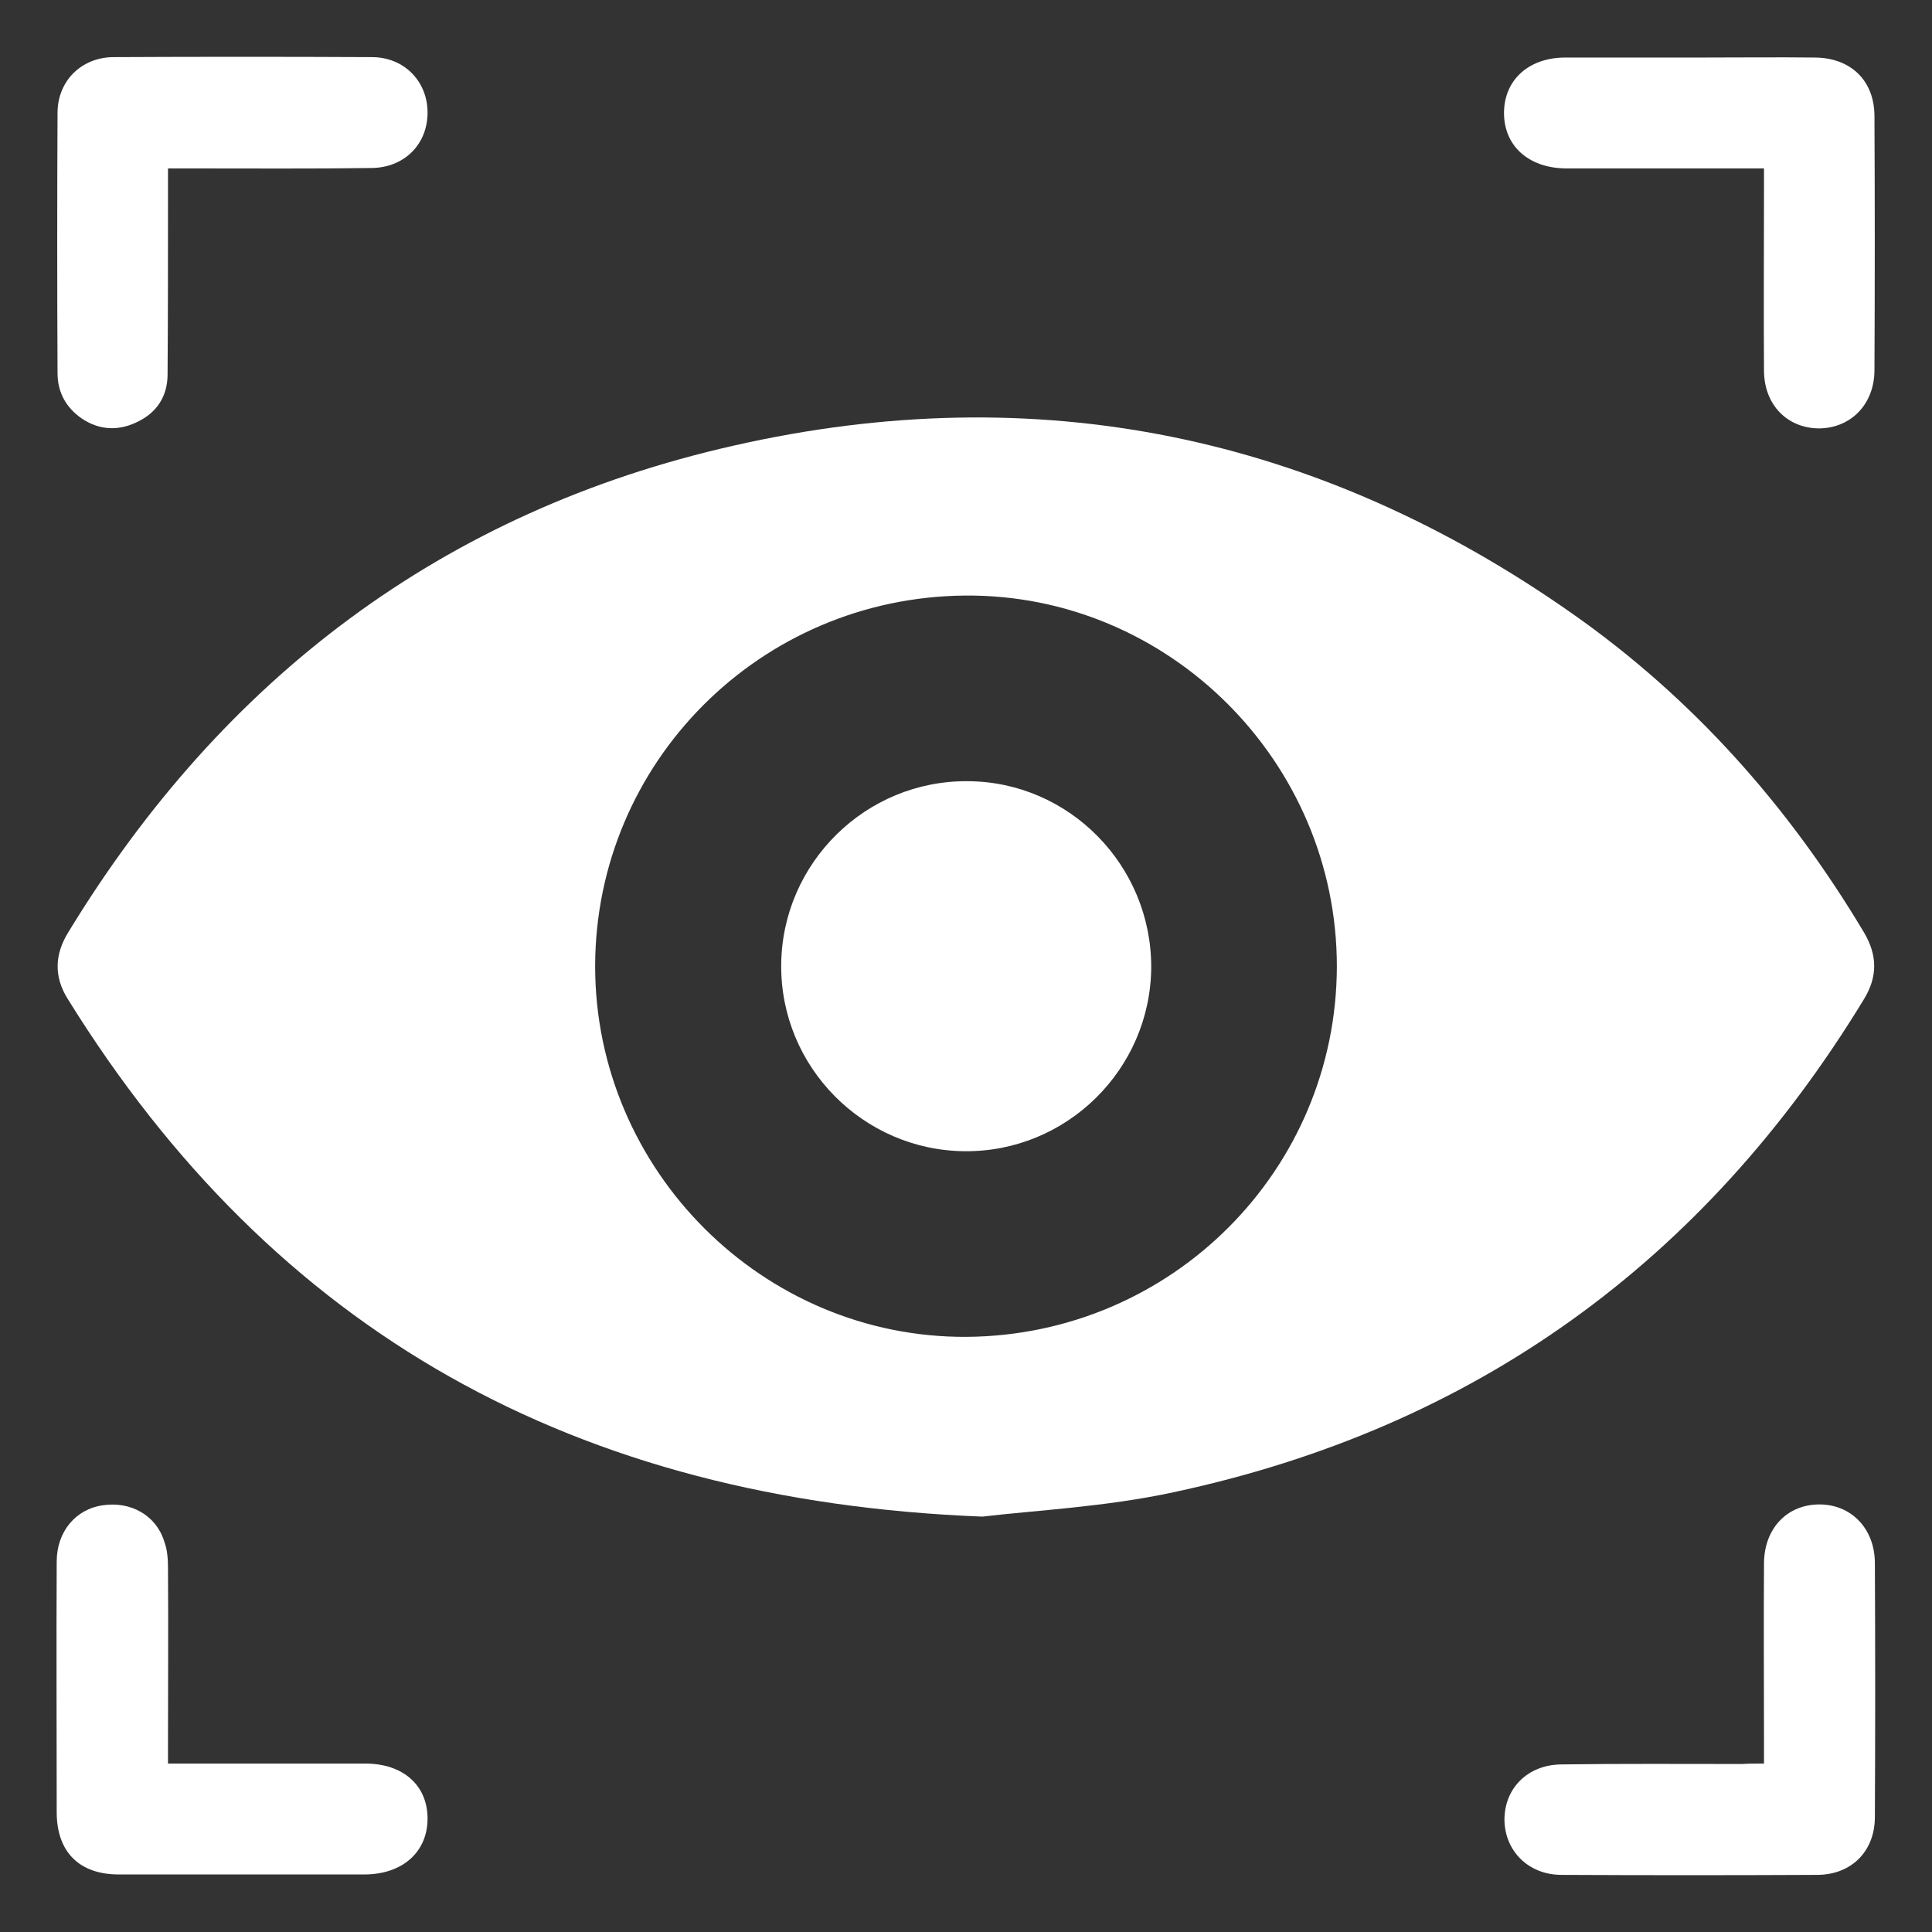
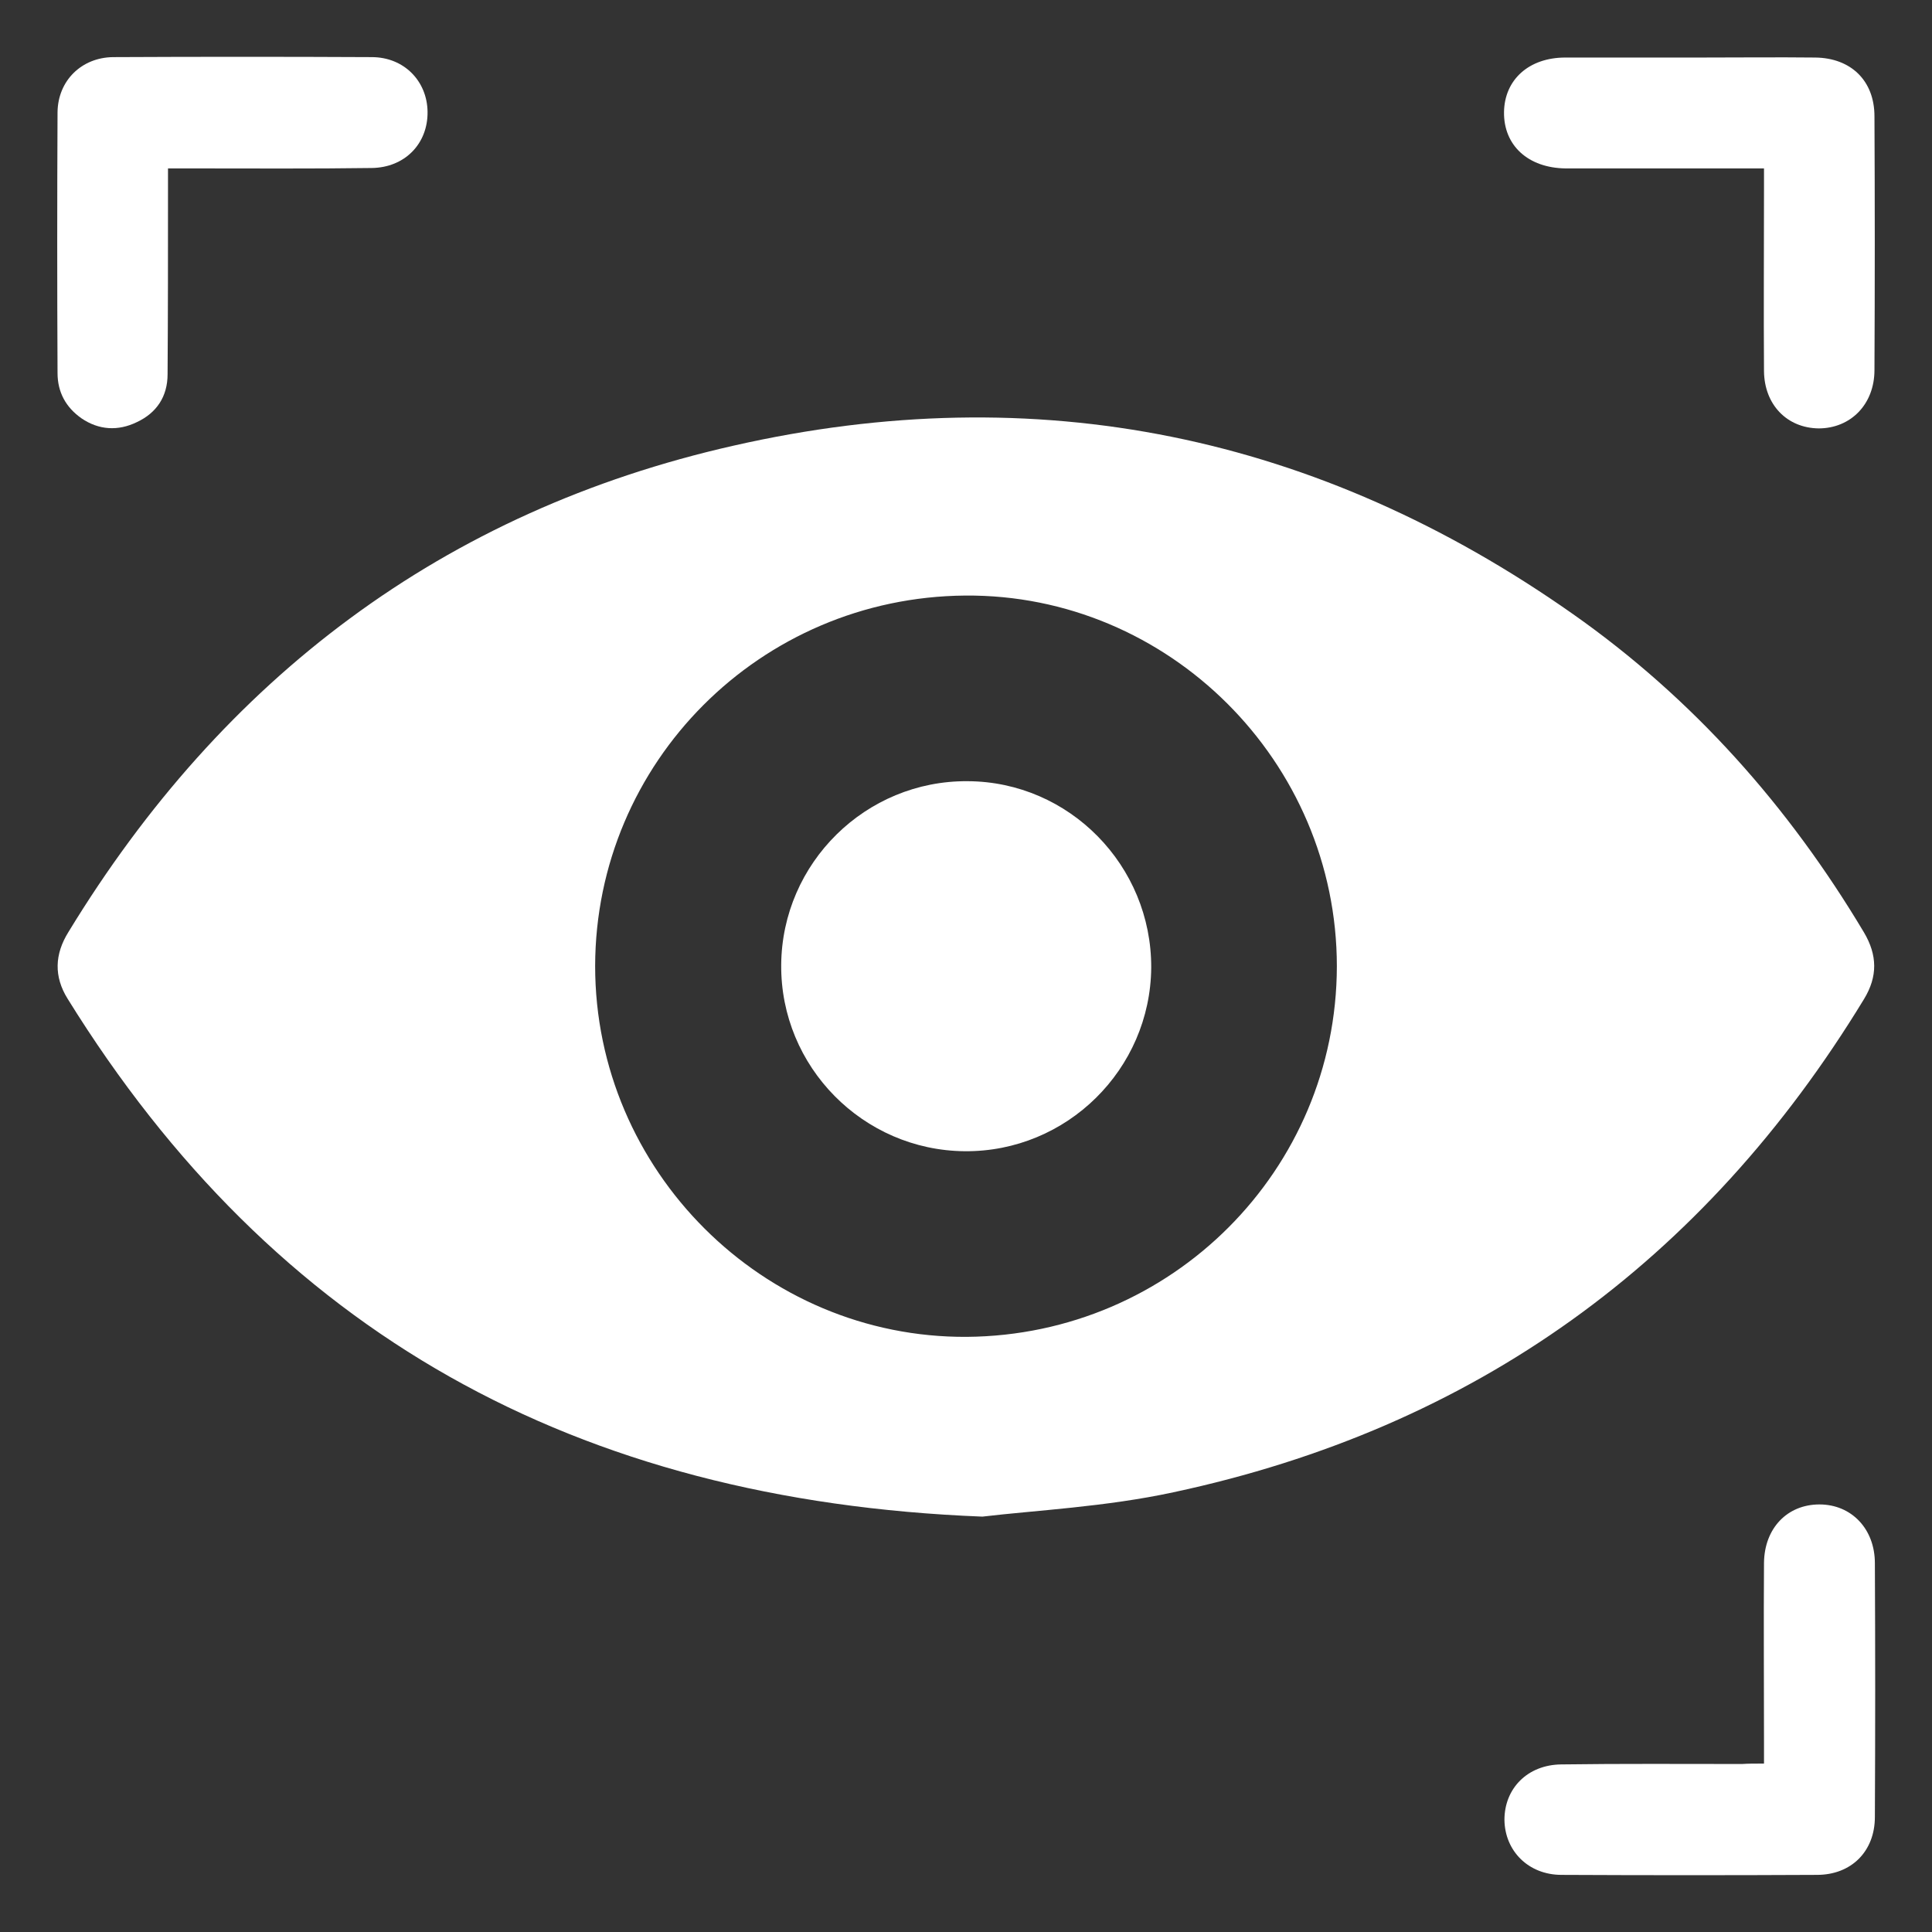
<svg xmlns="http://www.w3.org/2000/svg" version="1.1" id="Layer_1" x="0px" y="0px" viewBox="0 0 46 46" style="enable-background:new 0 0 46 46;" xml:space="preserve">
  <rect x="0" y="0" width="46" height="46" fill="#333333" stroke="none" />
  <style type="text/css">
	.st0{fill:#FFFFFF;}
</style>
  <g>
    <path class="st0" d="M23.39,36.11c-9.7-0.38-16.86-4.39-21.78-12.33c-0.33-0.53-0.31-1.06,0.02-1.59   c3.68-6.04,8.93-10.02,15.84-11.58c7.22-1.64,13.91-0.26,19.98,4.01c2.86,2.01,5.14,4.58,6.93,7.58c0.32,0.54,0.33,1.05,0,1.59   C40.57,30.05,35.1,34,27.94,35.53C26.32,35.88,24.65,35.96,23.39,36.11z M22.98,14.18c-4.88,0.04-8.8,3.97-8.81,8.82   c0,4.87,4,8.86,8.85,8.83c4.88-0.04,8.8-3.97,8.81-8.82C31.83,18.13,27.82,14.14,22.98,14.18z" />
    <path class="st0" d="M4,4.01c0,0.22,0,0.39,0,0.55c0,1.45,0,2.9-0.01,4.35c0,0.53-0.26,0.92-0.73,1.14   c-0.45,0.22-0.91,0.19-1.32-0.09C1.57,9.7,1.37,9.34,1.37,8.88c-0.01-2.07-0.01-4.14,0-6.21c0.01-0.75,0.57-1.3,1.32-1.31   c2.05-0.01,4.11-0.01,6.16,0c0.77,0,1.32,0.57,1.33,1.3C10.19,3.42,9.64,3.99,8.85,4C7.43,4.02,6.01,4.01,4.59,4.01   C4.42,4.01,4.25,4.01,4,4.01z" />
-     <path class="st0" d="M42,4.01c-1.13,0-2.19,0-3.24,0c-0.49,0-0.99,0-1.48,0C36.38,4,35.8,3.46,35.81,2.67   c0.01-0.77,0.59-1.3,1.46-1.3c1.07,0,2.14,0,3.21,0c0.91,0,1.83-0.01,2.74,0c0.85,0.01,1.41,0.55,1.41,1.4   c0.01,2.01,0.01,4.02,0,6.04c0,0.82-0.57,1.39-1.33,1.39c-0.75-0.01-1.29-0.56-1.3-1.36c-0.01-1.44,0-2.87,0-4.31   C42,4.37,42,4.21,42,4.01z" />
-     <path class="st0" d="M4,41.99c0.21,0,0.36,0,0.52,0c1.39,0,2.79,0,4.18,0c0.9,0,1.48,0.52,1.48,1.31c0,0.79-0.59,1.32-1.48,1.33   c-1.96,0-3.91,0-5.87,0c-0.94,0-1.47-0.53-1.48-1.46c0-2-0.01-4,0-5.99c0-0.71,0.45-1.25,1.1-1.34c0.66-0.1,1.27,0.24,1.46,0.86   C3.99,36.91,4,37.14,4,37.37c0.01,1.36,0,2.73,0,4.09C4,41.61,4,41.77,4,41.99z" />
+     <path class="st0" d="M42,4.01c-1.13,0-2.19,0-3.24,0c-0.49,0-0.99,0-1.48,0C36.38,4,35.8,3.46,35.81,2.67   c0.01-0.77,0.59-1.3,1.46-1.3c1.07,0,2.14,0,3.21,0c0.91,0,1.83-0.01,2.74,0c0.85,0.01,1.41,0.55,1.41,1.4   c0.01,2.01,0.01,4.02,0,6.04c0,0.82-0.57,1.39-1.33,1.39c-0.75-0.01-1.29-0.56-1.3-1.36c-0.01-1.44,0-2.87,0-4.31   z" />
    <path class="st0" d="M42,41.99c0-0.22,0-0.37,0-0.52c0-1.42-0.01-2.84,0-4.26c0.01-0.83,0.56-1.39,1.32-1.39   c0.76,0,1.32,0.58,1.32,1.4c0.01,2.01,0.01,4.02,0,6.04c0,0.82-0.56,1.38-1.38,1.38c-2.03,0.01-4.05,0.01-6.08,0   c-0.79,0-1.35-0.57-1.36-1.31c0-0.75,0.55-1.31,1.35-1.32c1.44-0.02,2.87-0.01,4.31-0.01C41.62,41.99,41.77,41.99,42,41.99z" />
    <path class="st0" d="M27.41,23.04c-0.02,2.42-2.01,4.39-4.44,4.37c-2.42-0.02-4.39-2.01-4.37-4.44c0.02-2.42,2.01-4.39,4.44-4.37   C25.46,18.61,27.42,20.61,27.41,23.04z" />
  </g>
</svg>